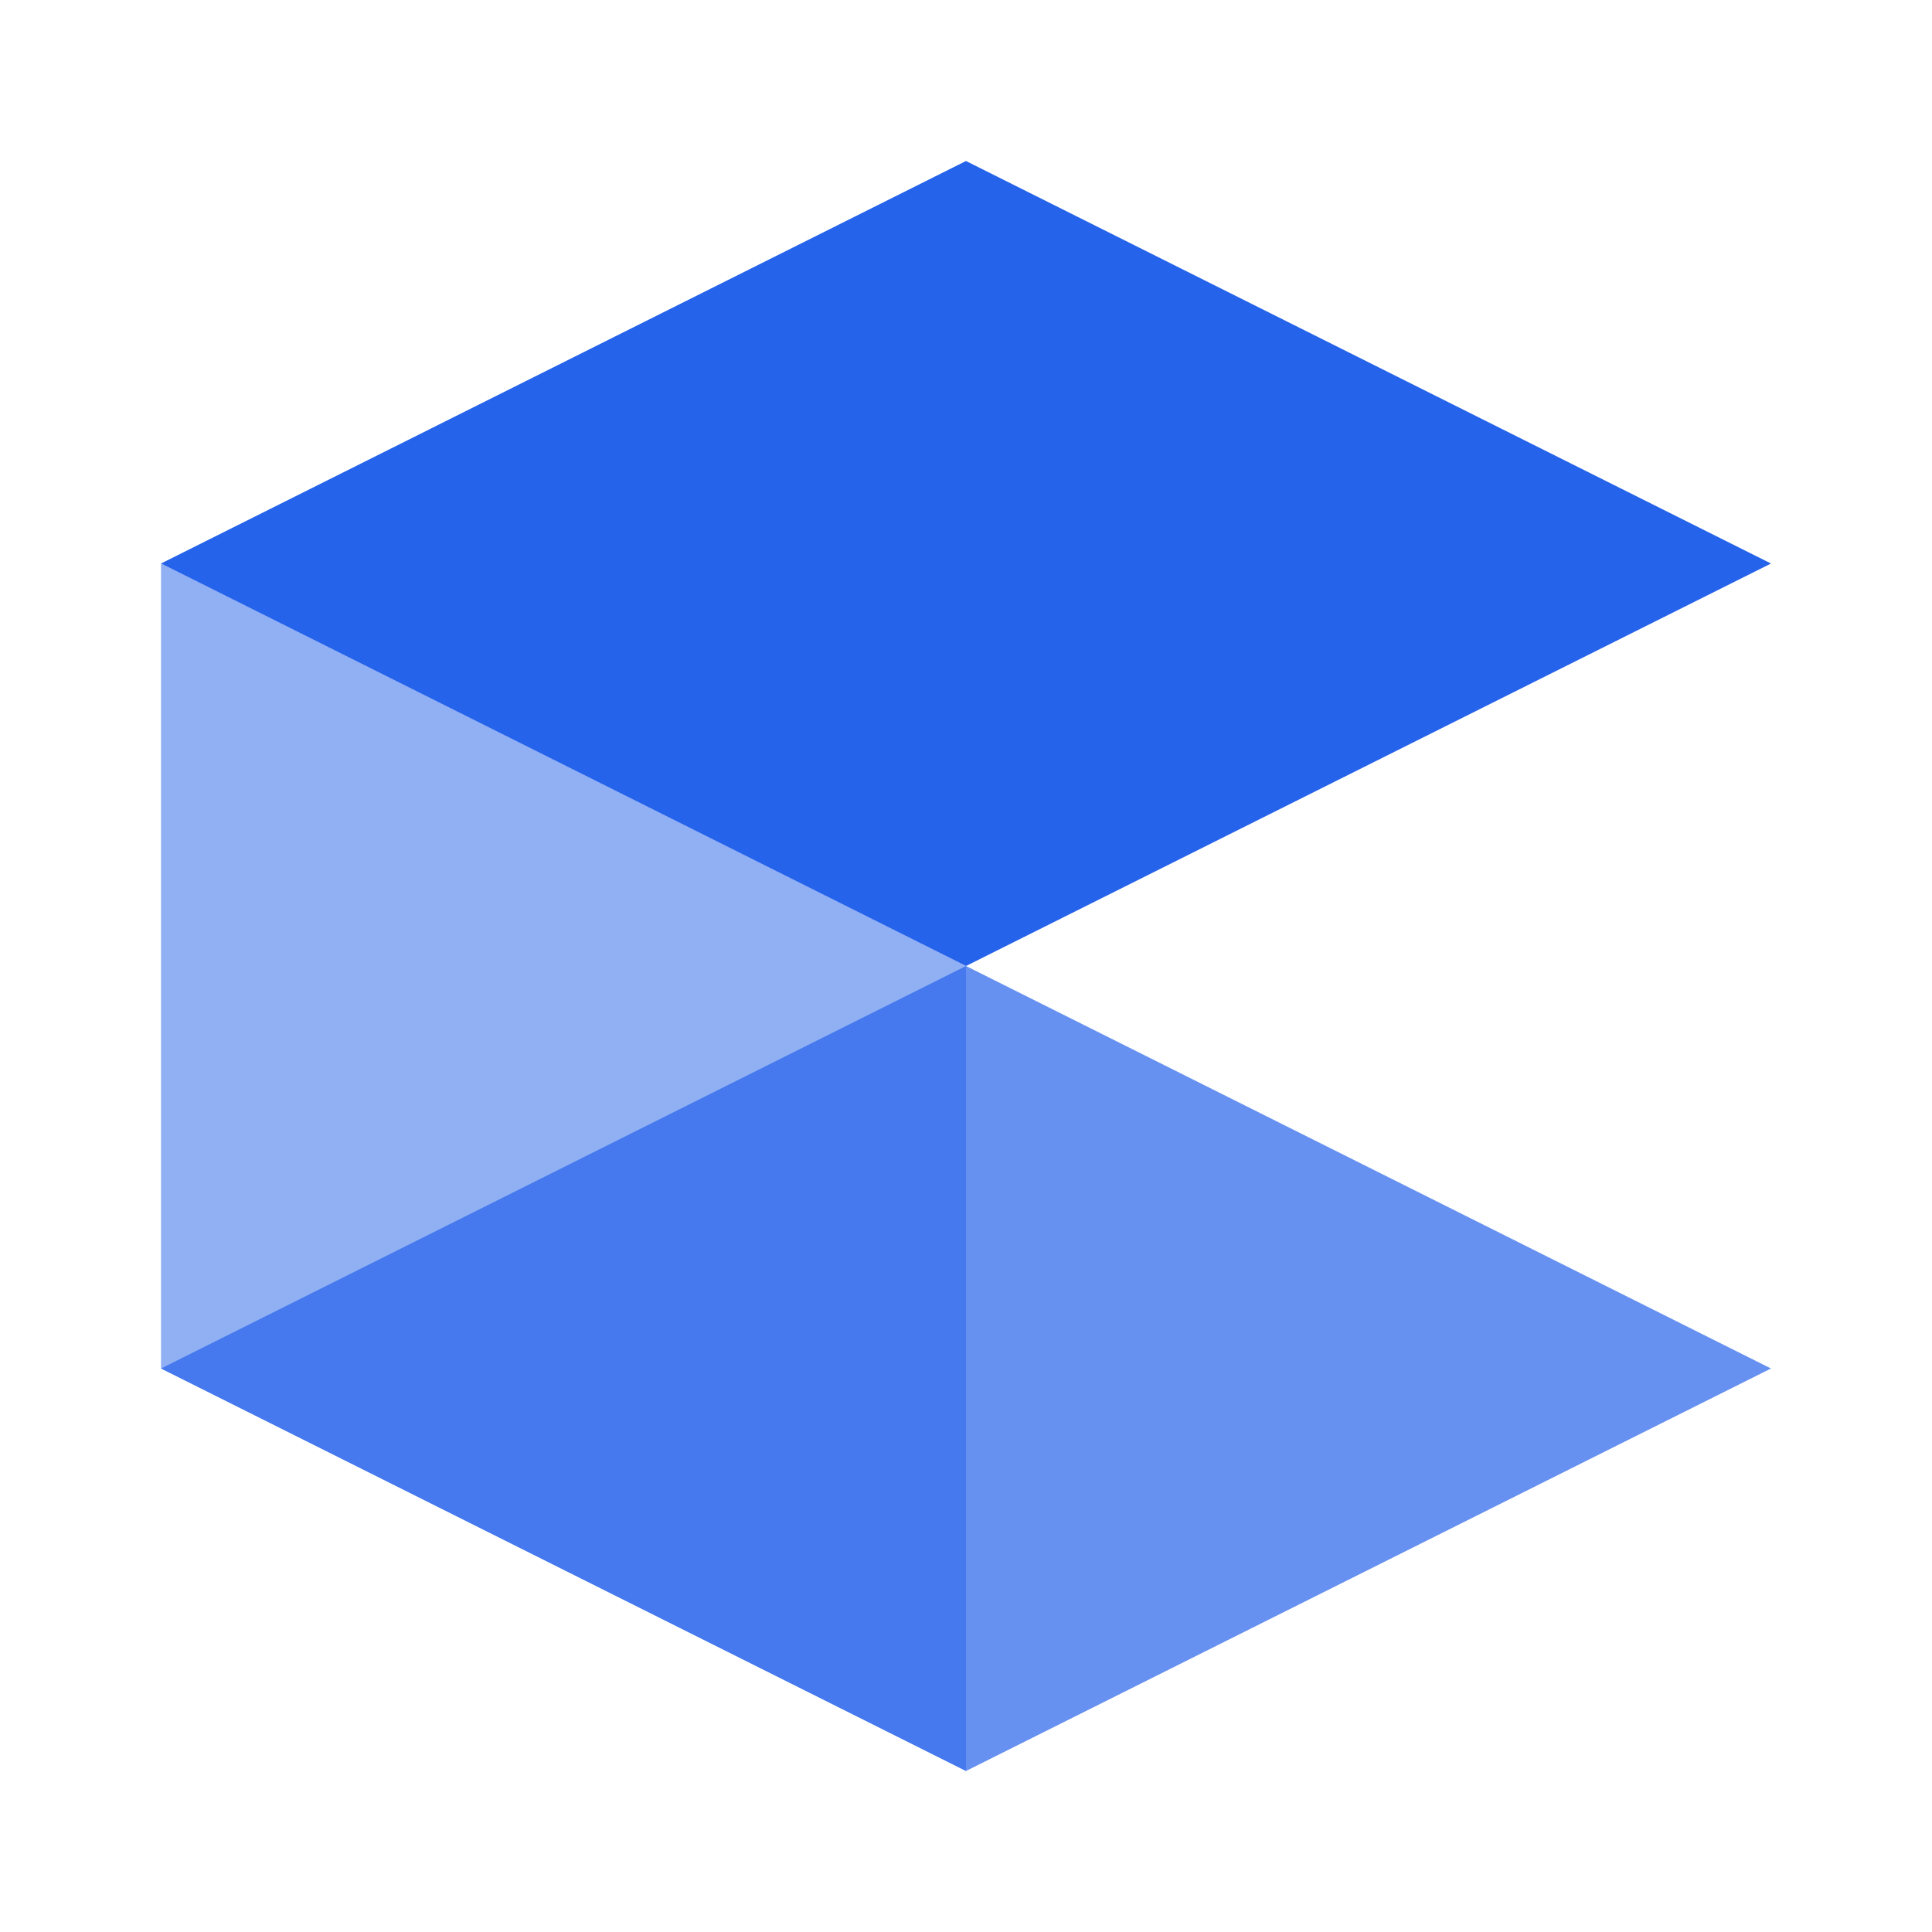
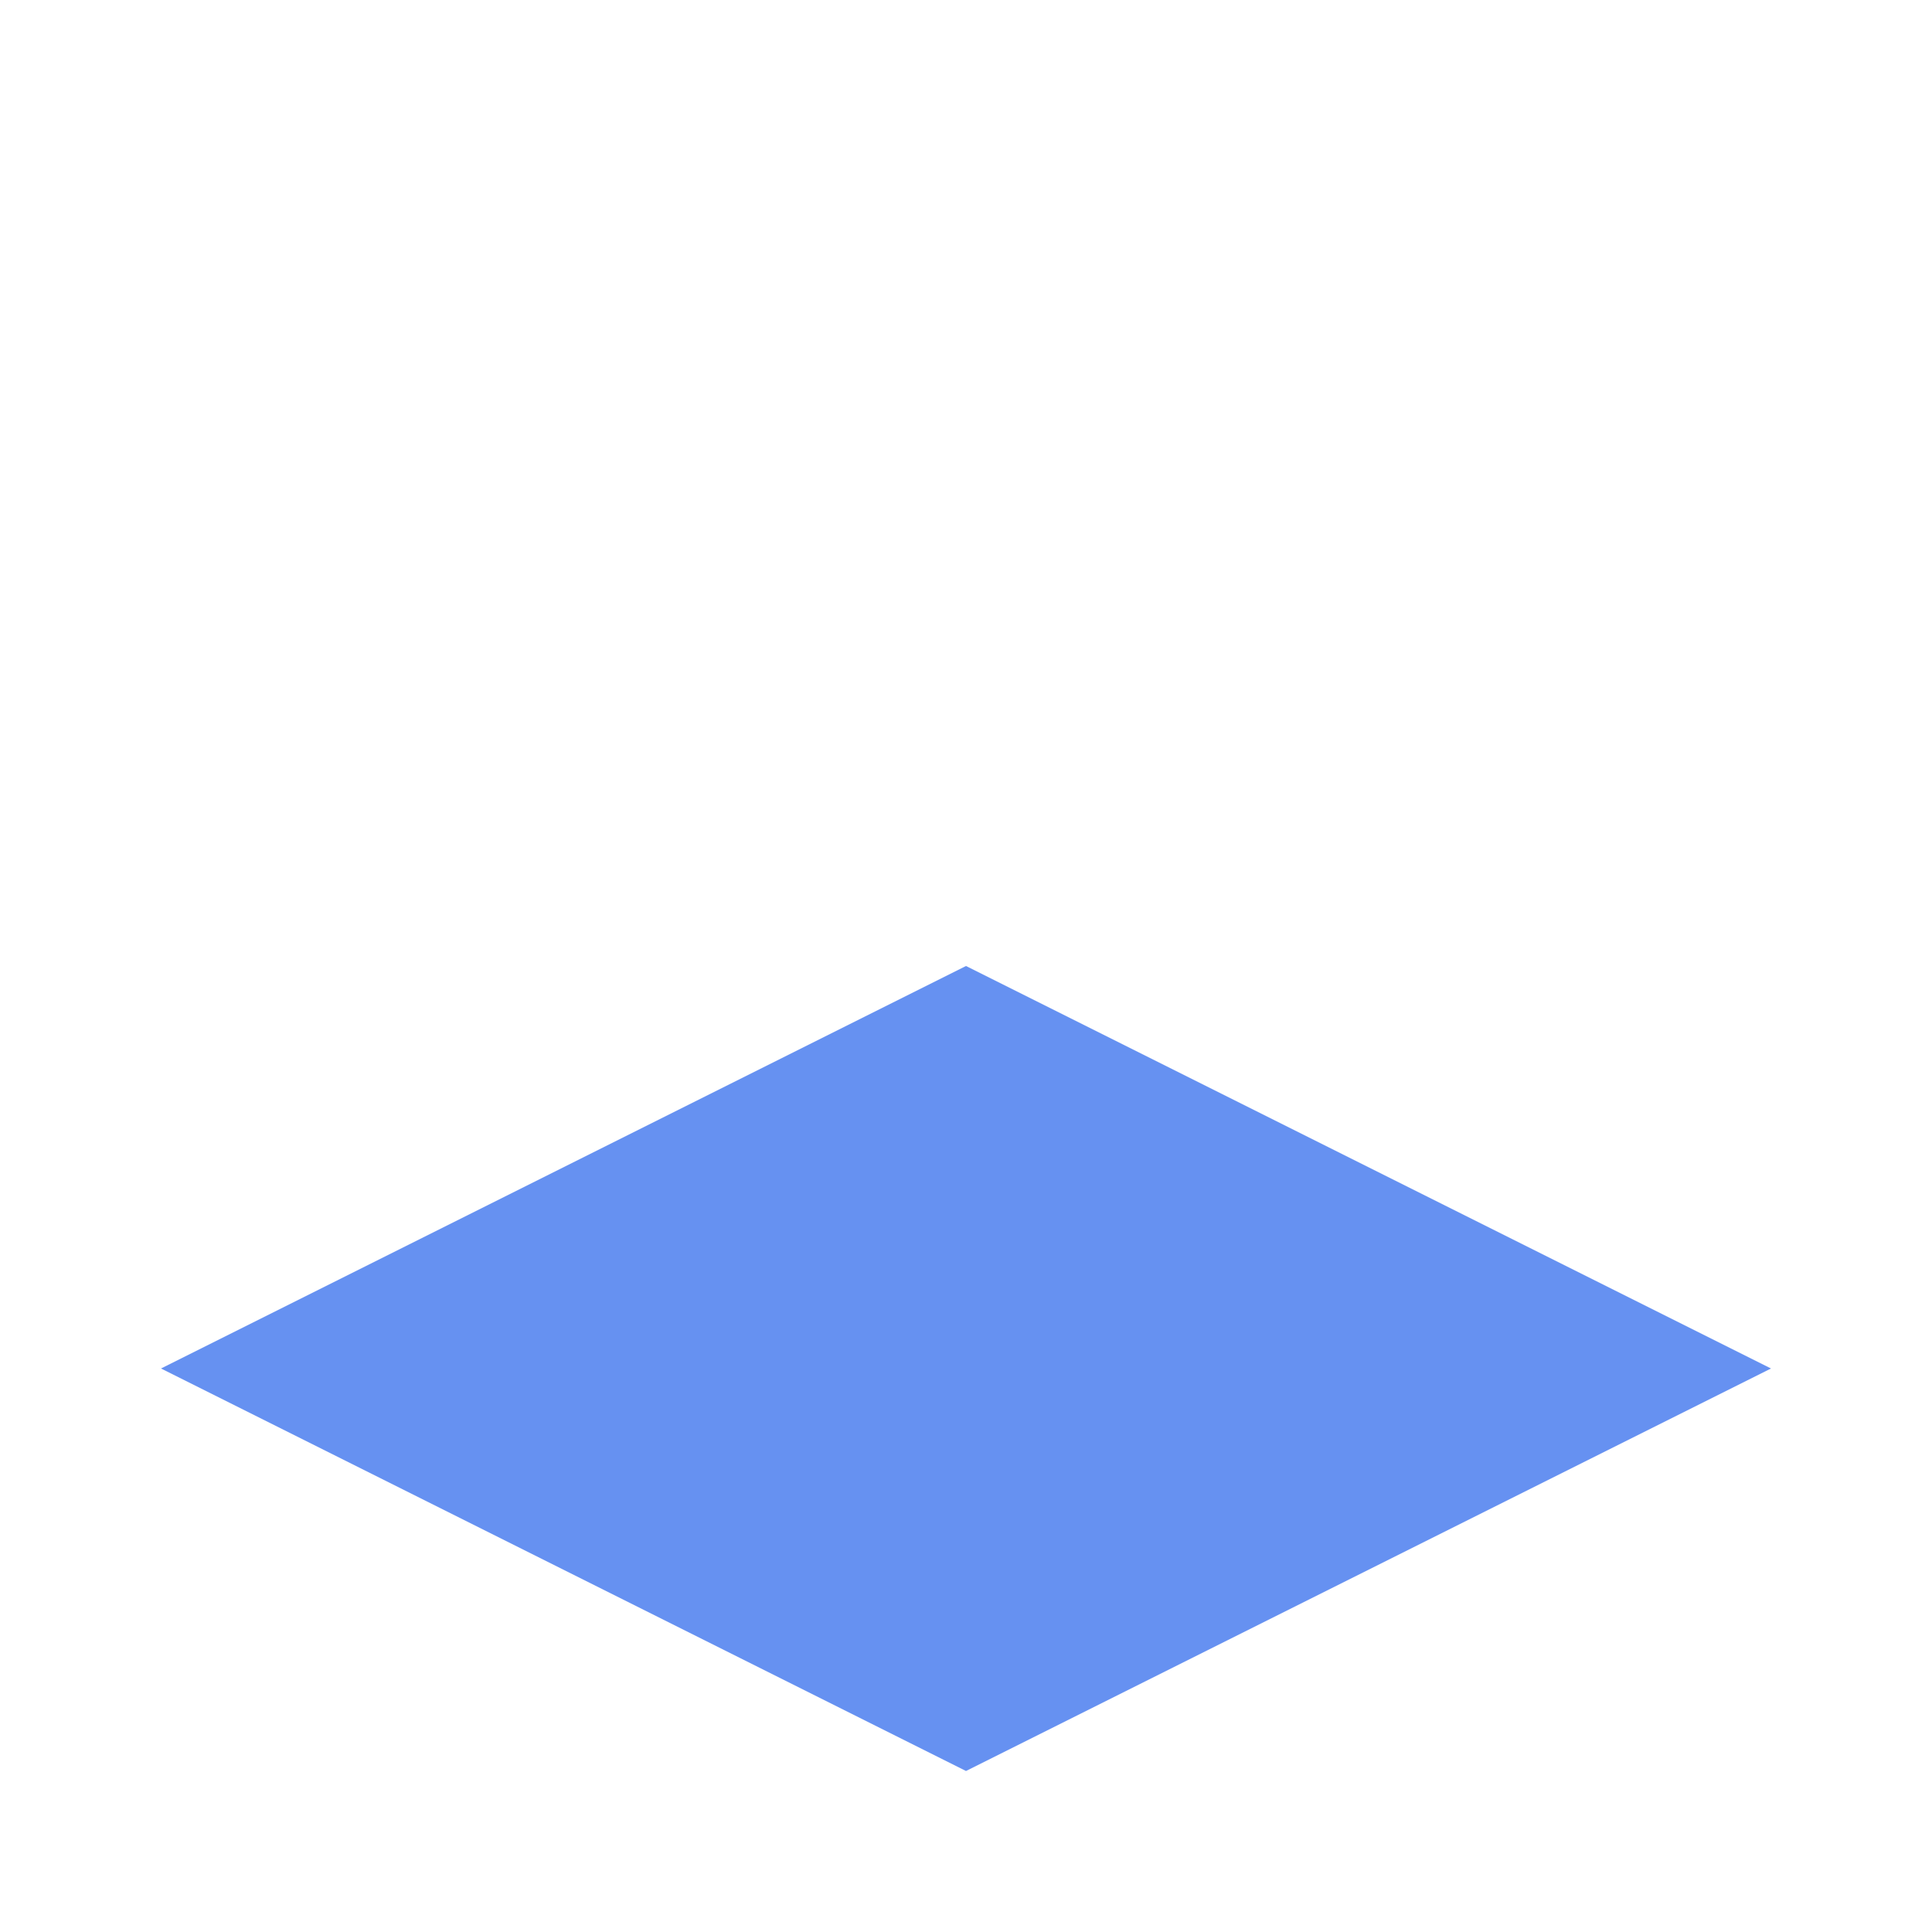
<svg xmlns="http://www.w3.org/2000/svg" width="32" height="32" viewBox="0 0 24 24" fill="none">
-   <path d="M12 2L2 7l10 5 10-5-10-5z" fill="#2563EB" />
  <path d="M2 17l10 5 10-5-10-5-10 5z" fill="#2563EB" fill-opacity=".7" />
-   <path d="M2 7l10 5v10L2 17V7z" fill="#2563EB" fill-opacity=".5" />
</svg>